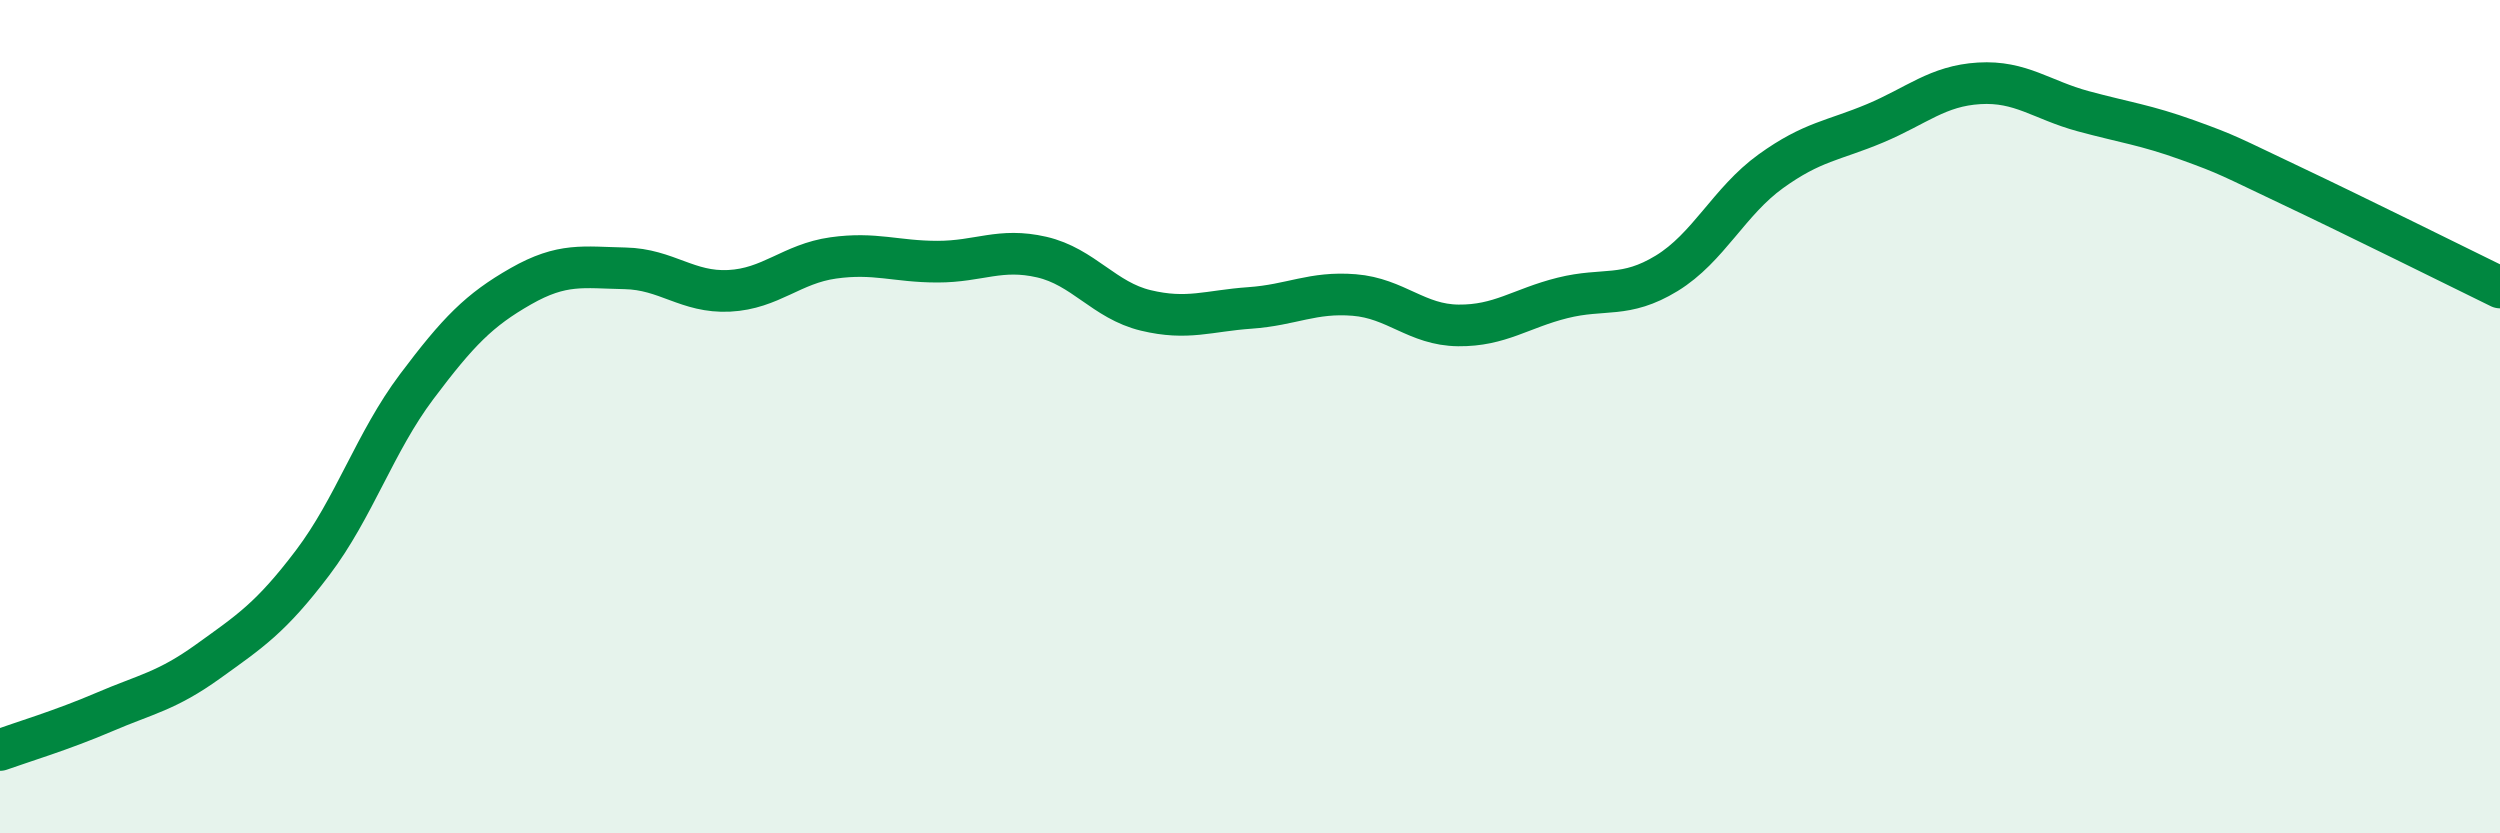
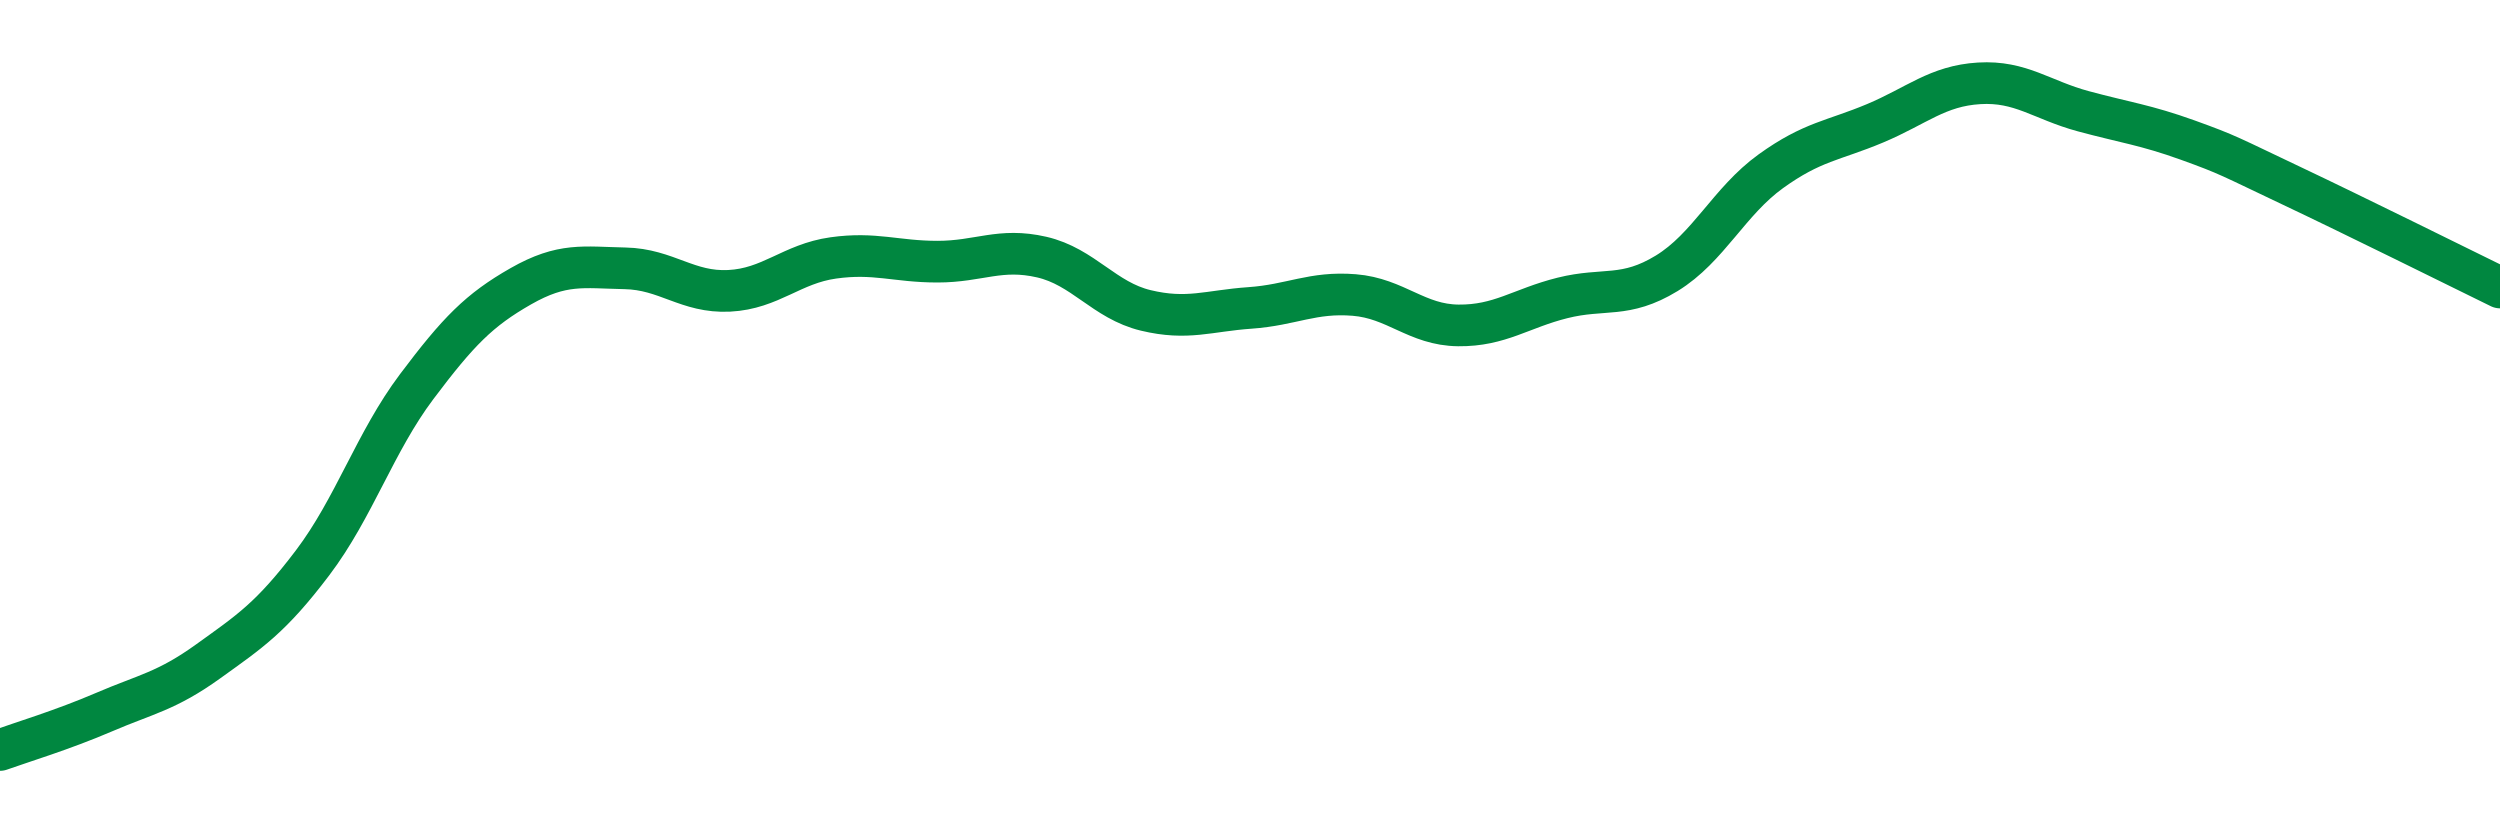
<svg xmlns="http://www.w3.org/2000/svg" width="60" height="20" viewBox="0 0 60 20">
-   <path d="M 0,18 C 0.5,17.82 1.5,17.52 2.5,17.09 C 3.5,16.66 4,16.59 5,15.87 C 6,15.15 6.5,14.83 7.5,13.51 C 8.5,12.19 9,10.61 10,9.28 C 11,7.95 11.5,7.44 12.5,6.87 C 13.5,6.3 14,6.42 15,6.44 C 16,6.46 16.5,7.03 17.5,6.98 C 18.5,6.93 19,6.33 20,6.19 C 21,6.05 21.5,6.28 22.5,6.28 C 23.5,6.28 24,5.94 25,6.17 C 26,6.4 26.5,7.21 27.5,7.45 C 28.5,7.69 29,7.46 30,7.39 C 31,7.32 31.5,7 32.5,7.08 C 33.5,7.16 34,7.8 35,7.81 C 36,7.82 36.5,7.4 37.5,7.15 C 38.5,6.9 39,7.17 40,6.56 C 41,5.95 41.5,4.83 42.5,4.11 C 43.5,3.39 44,3.38 45,2.96 C 46,2.54 46.5,2.06 47.5,2 C 48.5,1.94 49,2.4 50,2.67 C 51,2.94 51.5,3 52.5,3.36 C 53.5,3.72 53.5,3.75 55,4.46 C 56.5,5.17 59,6.41 60,6.9L60 20L0 20Z" fill="#008740" opacity="0.1" stroke-linecap="round" stroke-linejoin="round" />
  <path d="M 0,18 C 0.5,17.82 1.5,17.52 2.5,17.09 C 3.5,16.66 4,16.59 5,15.87 C 6,15.15 6.5,14.83 7.5,13.51 C 8.5,12.19 9,10.61 10,9.28 C 11,7.95 11.5,7.44 12.5,6.87 C 13.5,6.3 14,6.42 15,6.44 C 16,6.46 16.5,7.03 17.5,6.98 C 18.5,6.93 19,6.33 20,6.19 C 21,6.05 21.5,6.28 22.5,6.28 C 23.5,6.28 24,5.94 25,6.17 C 26,6.4 26.5,7.21 27.5,7.45 C 28.5,7.69 29,7.46 30,7.39 C 31,7.32 31.5,7 32.5,7.08 C 33.5,7.16 34,7.8 35,7.81 C 36,7.82 36.5,7.4 37.5,7.15 C 38.5,6.9 39,7.17 40,6.56 C 41,5.95 41.5,4.83 42.5,4.11 C 43.5,3.39 44,3.38 45,2.96 C 46,2.54 46.5,2.06 47.5,2 C 48.5,1.94 49,2.4 50,2.67 C 51,2.94 51.5,3 52.5,3.36 C 53.5,3.72 53.5,3.75 55,4.46 C 56.5,5.17 59,6.41 60,6.9" stroke="#008740" stroke-width="1" fill="none" stroke-linecap="round" stroke-linejoin="round" />
</svg>